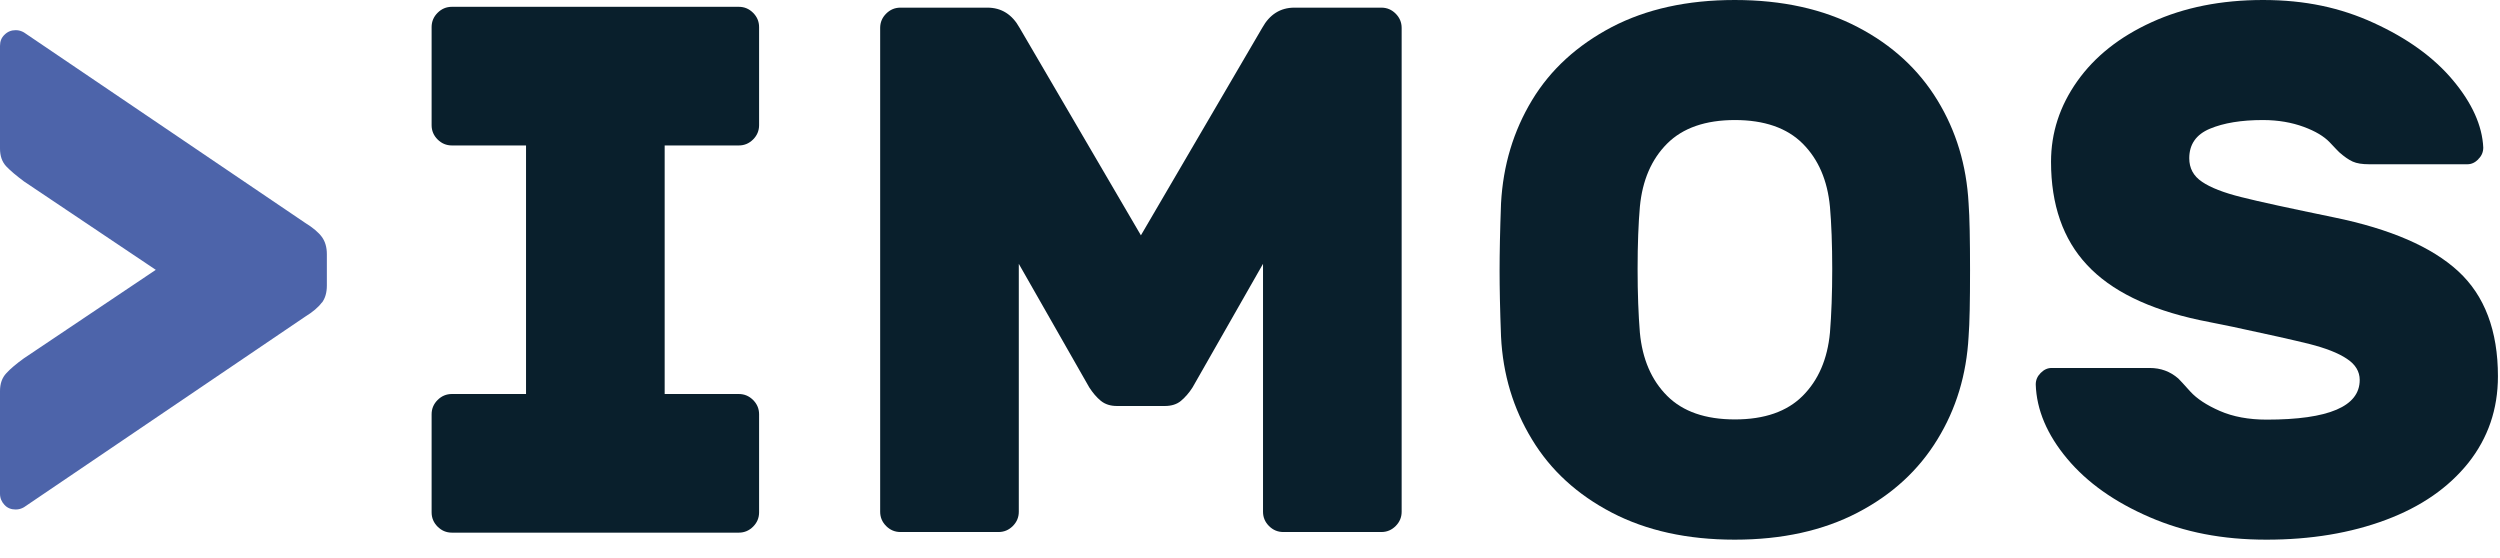
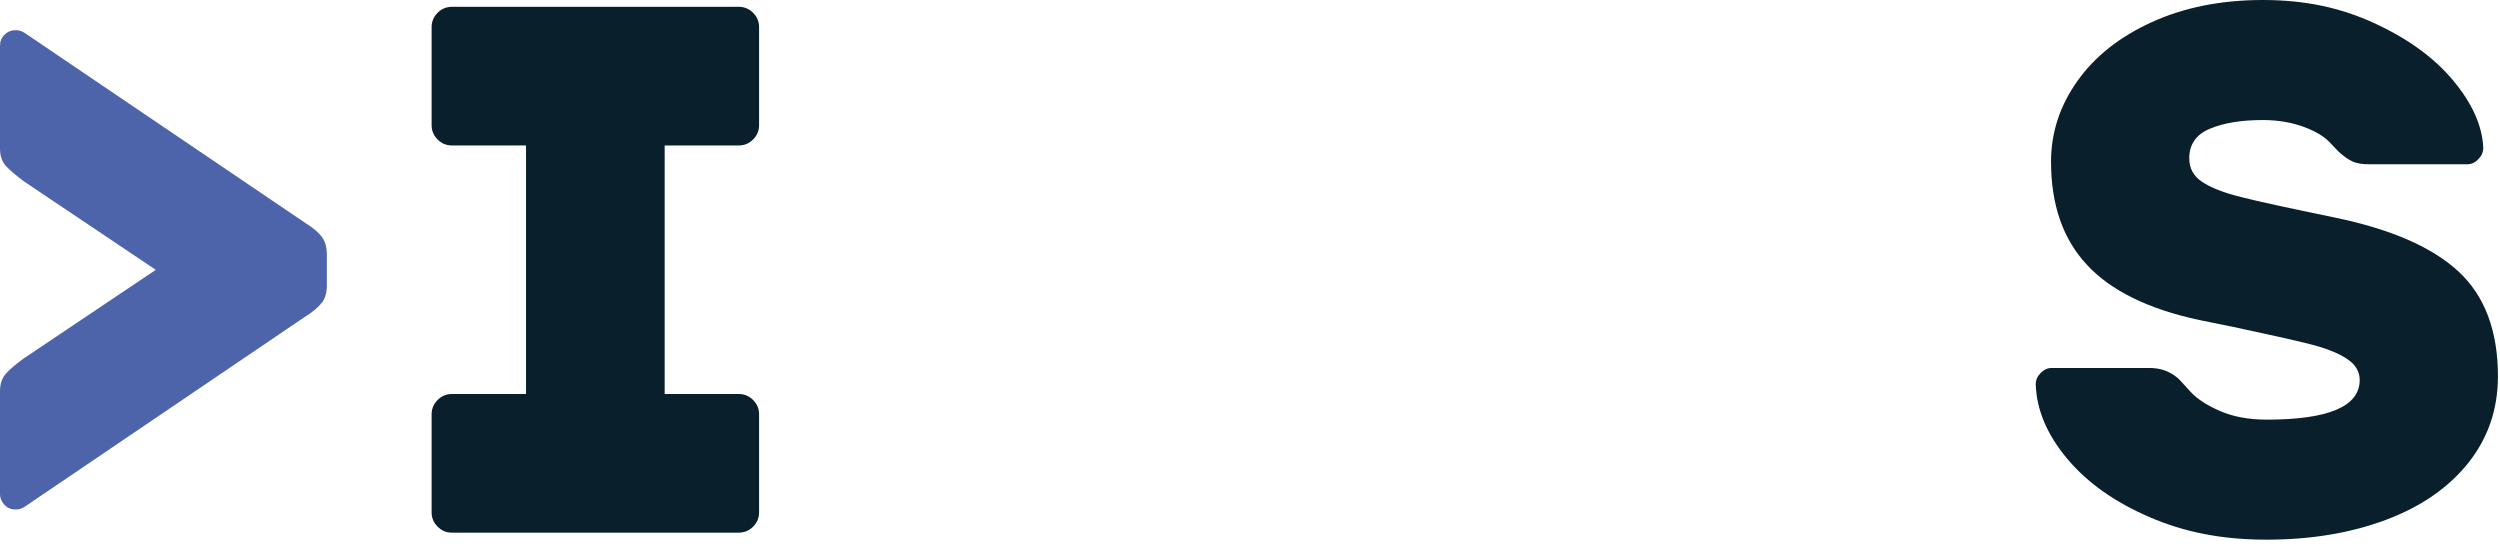
<svg xmlns="http://www.w3.org/2000/svg" width="121" height="27" viewBox="0 0 121 27" fill="none">
-   <path d="M15.57 14.65C15.41 14.87 15.14 15.1 14.75 15.34L1.16 24.55C1.04 24.62 0.91 24.66 0.76 24.66C0.54 24.66 0.36 24.59 0.22 24.44C0.08 24.29 0 24.11 0 23.9V18.93C0 18.57 0.1 18.28 0.31 18.06C0.51 17.84 0.8 17.6 1.16 17.34L7.54 13.06L1.16 8.78C0.8 8.51 0.51 8.27 0.31 8.06C0.1 7.84 0 7.55 0 7.19V2.22C0 2 0.07 1.82 0.22 1.68C0.37 1.53 0.55 1.46 0.76 1.46C0.91 1.46 1.04 1.5 1.16 1.57L14.76 10.78C15.15 11.02 15.42 11.25 15.58 11.47C15.74 11.69 15.82 11.97 15.82 12.3V13.82C15.82 14.16 15.74 14.44 15.58 14.65H15.57Z" fill="#4D64AA" />
-   <path d="M49.31 12.77V24.77C49.31 25.04 49.21 25.27 49.02 25.46C48.83 25.65 48.6 25.75 48.33 25.75H43.58C43.31 25.75 43.08 25.65 42.89 25.46C42.7 25.27 42.6 25.04 42.6 24.77V1.35C42.6 1.08 42.7 0.85 42.89 0.66C43.08 0.47 43.31 0.37 43.58 0.37H47.79C48.47 0.37 48.99 0.7 49.35 1.35L55.22 11.39L61.09 1.35C61.45 0.7 61.97 0.37 62.65 0.37H66.86C67.13 0.37 67.36 0.47 67.55 0.66C67.74 0.85 67.84 1.08 67.84 1.35V24.77C67.84 25.04 67.74 25.27 67.55 25.46C67.36 25.65 67.13 25.75 66.86 25.75H62.11C61.84 25.75 61.61 25.65 61.42 25.46C61.23 25.27 61.13 25.04 61.13 24.77V12.77L57.72 18.75C57.55 19.02 57.36 19.23 57.16 19.4C56.96 19.57 56.69 19.65 56.38 19.65H54.06C53.75 19.65 53.49 19.57 53.28 19.4C53.07 19.23 52.89 19.01 52.72 18.75L49.31 12.77Z" fill="#091F2C" />
-   <path d="M89.91 1.31C91.58 2.18 92.86 3.36 93.77 4.85C94.68 6.34 95.18 8 95.28 9.84C95.33 10.52 95.35 11.6 95.35 13.1C95.35 14.6 95.33 15.64 95.28 16.29C95.18 18.13 94.68 19.79 93.77 21.27C92.86 22.76 91.58 23.94 89.91 24.81C88.24 25.68 86.26 26.12 83.96 26.12C81.66 26.12 79.68 25.68 78.01 24.81C76.34 23.94 75.05 22.76 74.15 21.27C73.24 19.78 72.74 18.12 72.65 16.29C72.6 14.98 72.58 13.92 72.58 13.1C72.58 12.28 72.6 11.19 72.65 9.84C72.75 8 73.25 6.34 74.15 4.85C75.05 3.36 76.34 2.19 78.01 1.31C79.68 0.44 81.66 0 83.96 0C86.26 0 88.24 0.44 89.91 1.31ZM87.25 6.95C86.49 6.19 85.39 5.81 83.97 5.81C82.55 5.81 81.45 6.19 80.69 6.95C79.93 7.71 79.49 8.73 79.37 10.01C79.3 10.81 79.26 11.81 79.26 13.02C79.26 14.23 79.3 15.23 79.37 16.1C79.49 17.38 79.93 18.4 80.69 19.16C81.45 19.92 82.54 20.3 83.97 20.3C85.4 20.3 86.49 19.92 87.25 19.16C88.01 18.4 88.45 17.38 88.57 16.1C88.64 15.23 88.68 14.2 88.68 13.02C88.68 11.84 88.64 10.81 88.57 10.01C88.45 8.73 88.01 7.71 87.25 6.95Z" fill="#091F2C" />
+   <path d="M15.57 14.65C15.41 14.87 15.14 15.1 14.75 15.34L1.16 24.55C1.04 24.62 0.91 24.66 0.76 24.66C0.54 24.66 0.36 24.59 0.22 24.44C0.08 24.29 0 24.11 0 23.9V18.93C0 18.57 0.1 18.28 0.31 18.06C0.51 17.84 0.8 17.6 1.16 17.34L7.54 13.06L1.16 8.78C0.8 8.51 0.51 8.27 0.31 8.06C0.1 7.84 0 7.55 0 7.19V2.22C0 2 0.07 1.82 0.22 1.68C0.37 1.53 0.55 1.46 0.76 1.46C0.91 1.46 1.04 1.5 1.16 1.57L14.76 10.78C15.15 11.02 15.42 11.25 15.58 11.47C15.74 11.69 15.82 11.97 15.82 12.3V13.82C15.82 14.16 15.74 14.44 15.58 14.65Z" fill="#4D64AA" />
  <path d="M119.95 7.71C119.79 7.87 119.62 7.95 119.42 7.95H114.67C114.33 7.95 114.07 7.91 113.87 7.82C113.67 7.73 113.46 7.58 113.22 7.37C113.17 7.32 113.01 7.16 112.75 6.88C112.48 6.6 112.07 6.35 111.5 6.14C110.93 5.93 110.27 5.81 109.52 5.81C108.48 5.81 107.63 5.95 106.96 6.23C106.29 6.51 105.96 6.99 105.96 7.66C105.96 8.14 106.16 8.52 106.58 8.8C106.99 9.08 107.63 9.33 108.48 9.54C109.34 9.76 110.83 10.08 112.96 10.52C115.69 11.08 117.7 11.95 118.98 13.13C120.26 14.31 120.9 16.01 120.9 18.21C120.9 19.81 120.42 21.2 119.47 22.4C118.51 23.6 117.19 24.52 115.48 25.16C113.77 25.8 111.85 26.12 109.7 26.12C107.55 26.12 105.73 25.76 104.04 25.03C102.35 24.3 101.02 23.36 100.05 22.2C99.08 21.04 98.57 19.84 98.53 18.61C98.53 18.39 98.61 18.21 98.77 18.05C98.93 17.89 99.1 17.81 99.3 17.81H104.05C104.58 17.81 105.04 17.98 105.43 18.32C105.5 18.39 105.7 18.6 106.01 18.95C106.33 19.3 106.8 19.61 107.44 19.89C108.08 20.17 108.84 20.31 109.71 20.31C112.71 20.31 114.21 19.67 114.21 18.39C114.21 17.98 114 17.63 113.58 17.36C113.16 17.08 112.56 16.85 111.78 16.65C111.01 16.46 109.77 16.18 108.08 15.82L106.45 15.49C103.98 14.96 102.17 14.07 101.01 12.82C99.85 11.58 99.27 9.91 99.27 7.83C99.27 6.43 99.69 5.13 100.54 3.93C101.39 2.73 102.59 1.78 104.15 1.07C105.71 0.36 107.5 0 109.53 0C111.56 0 113.28 0.37 114.89 1.11C116.51 1.85 117.79 2.77 118.72 3.88C119.65 4.99 120.14 6.08 120.19 7.14C120.19 7.36 120.11 7.55 119.95 7.7V7.71Z" fill="#091F2C" />
  <path d="M35.76 7.04C36.03 7.04 36.26 6.94 36.45 6.75C36.64 6.56 36.74 6.33 36.74 6.06V1.31C36.74 1.04 36.64 0.81 36.45 0.62C36.26 0.43 36.03 0.33 35.76 0.33H21.87C21.6 0.33 21.37 0.43 21.18 0.62C20.99 0.81 20.89 1.04 20.89 1.31V6.06C20.89 6.33 20.99 6.56 21.18 6.75C21.37 6.94 21.6 7.04 21.87 7.04H25.46V19.07H21.87C21.6 19.07 21.37 19.17 21.18 19.36C20.99 19.55 20.89 19.78 20.89 20.05V24.8C20.89 25.07 20.99 25.3 21.18 25.49C21.37 25.68 21.6 25.78 21.87 25.78H35.76C36.03 25.78 36.26 25.68 36.45 25.49C36.64 25.3 36.74 25.07 36.74 24.8V20.05C36.74 19.78 36.64 19.55 36.45 19.36C36.26 19.17 36.03 19.07 35.76 19.07H32.17V7.04H35.76Z" fill="#091F2C" />
</svg>